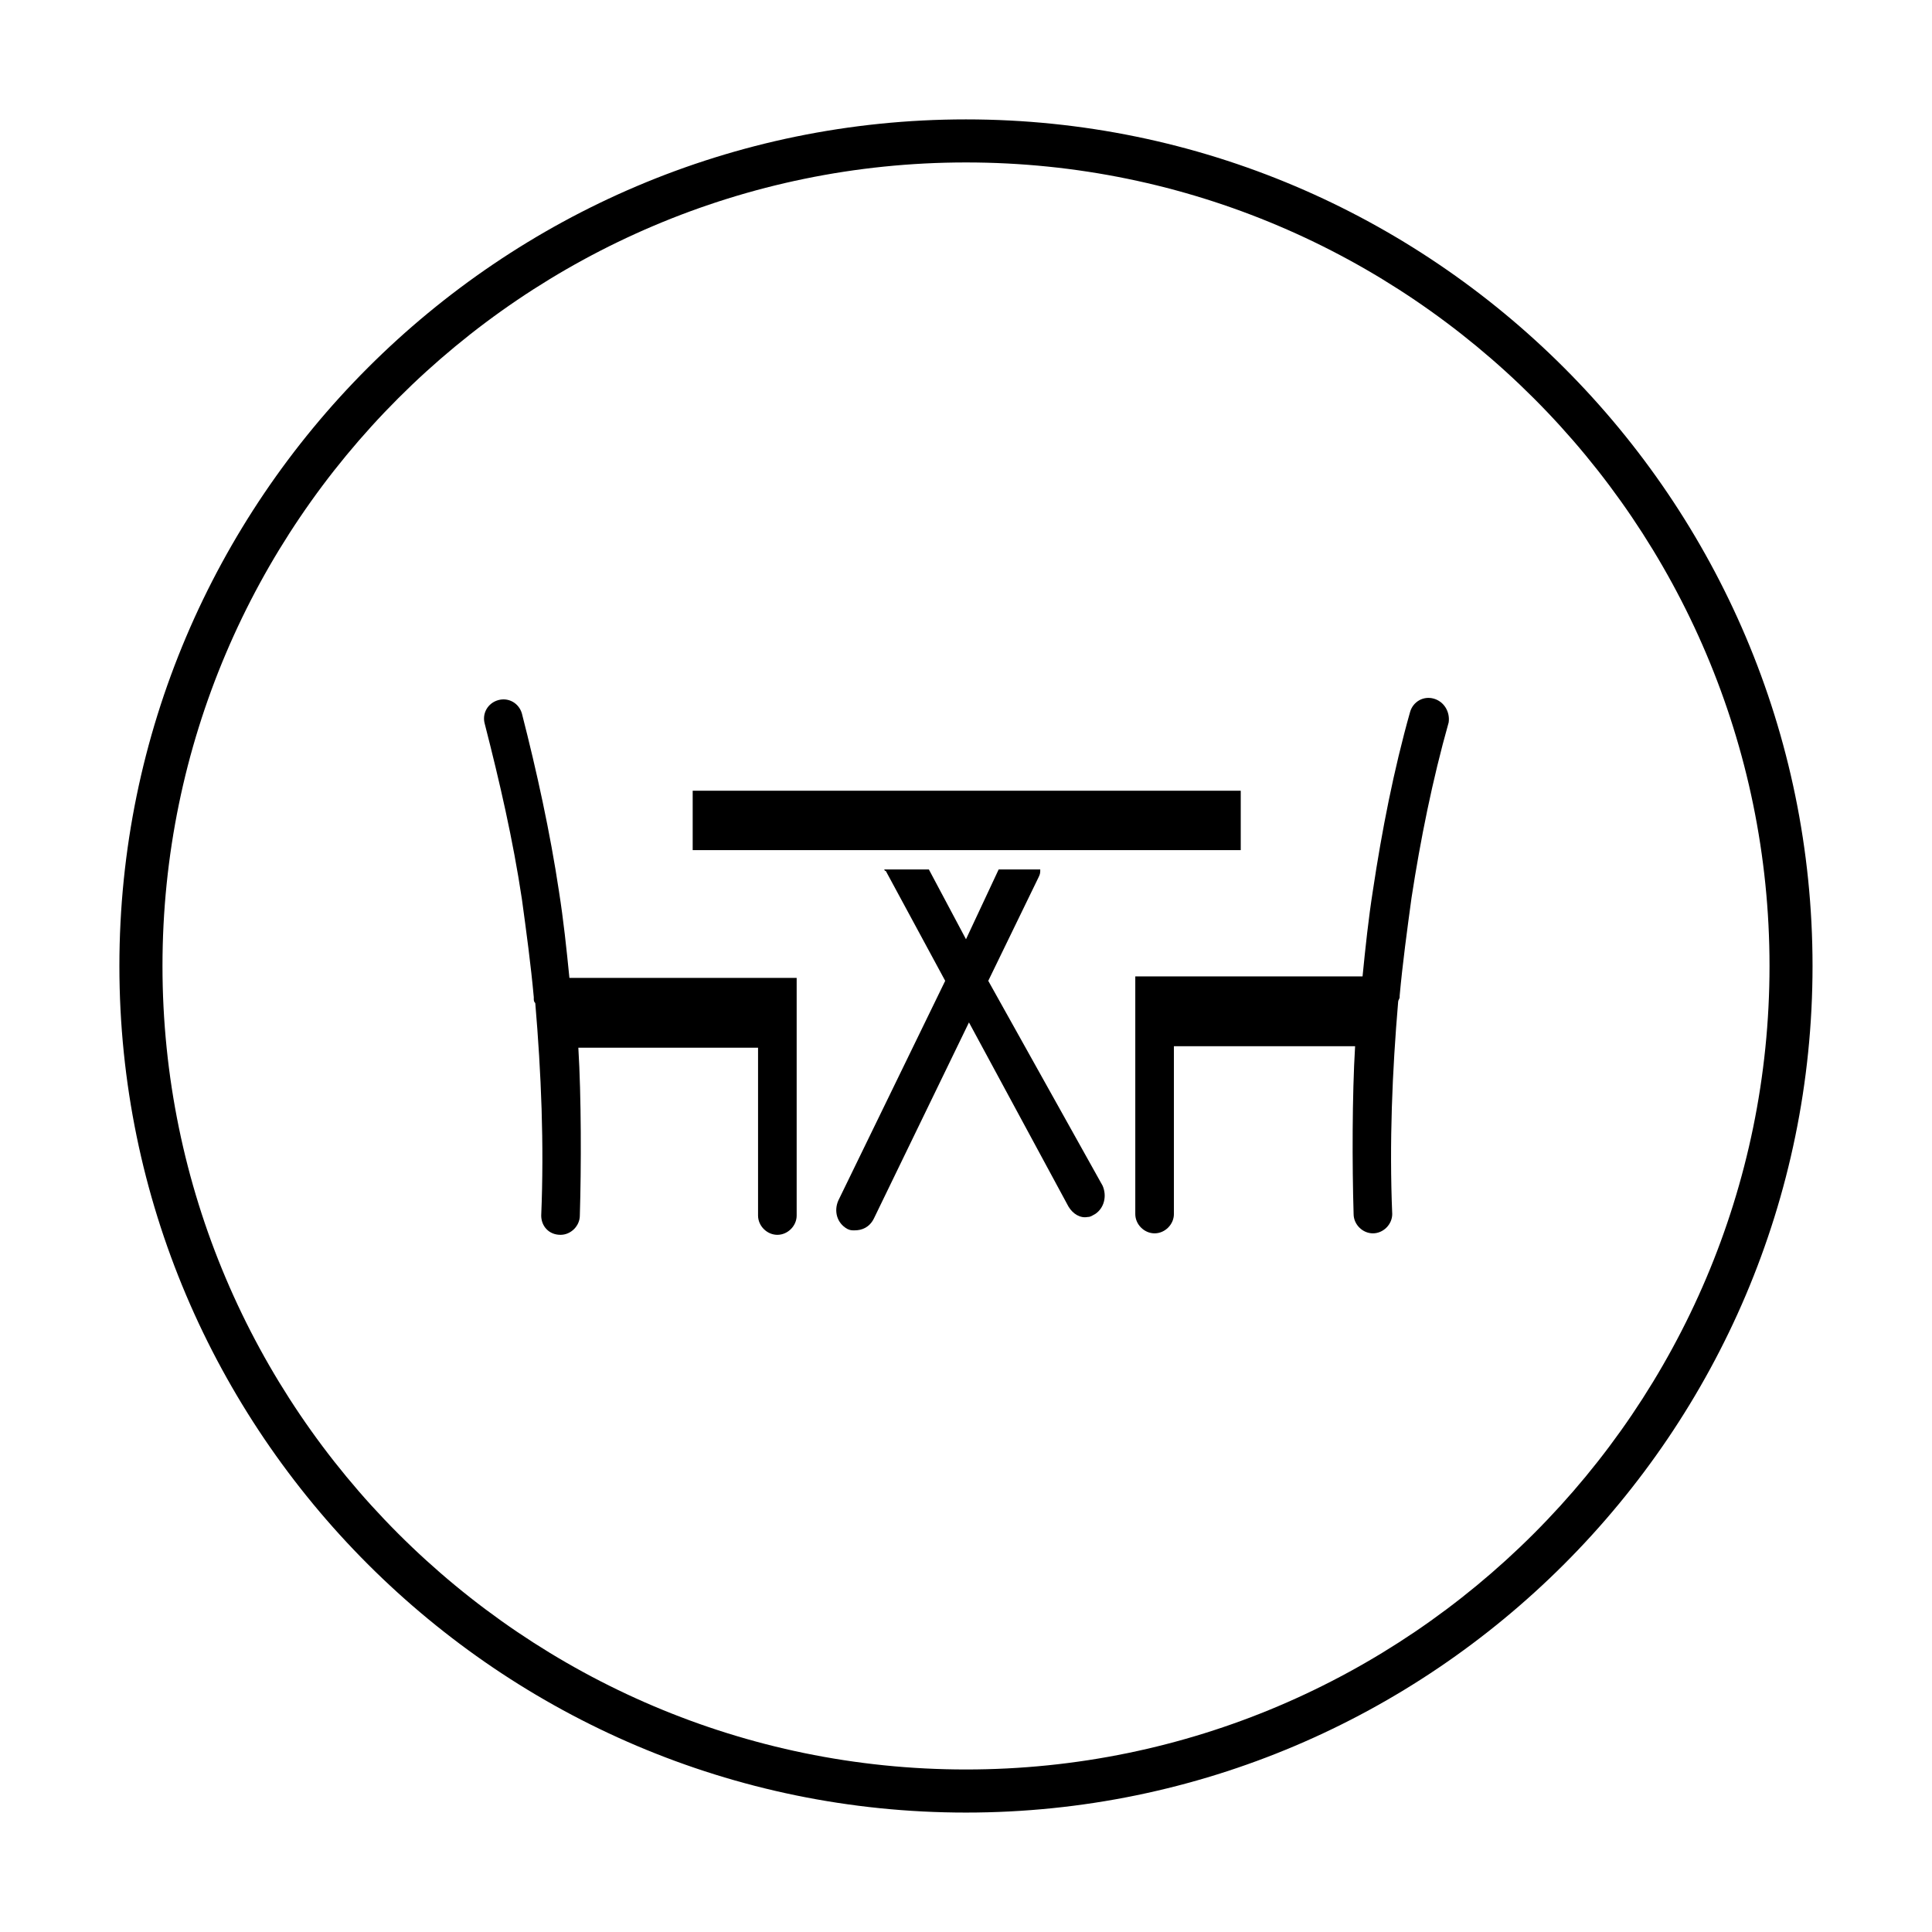
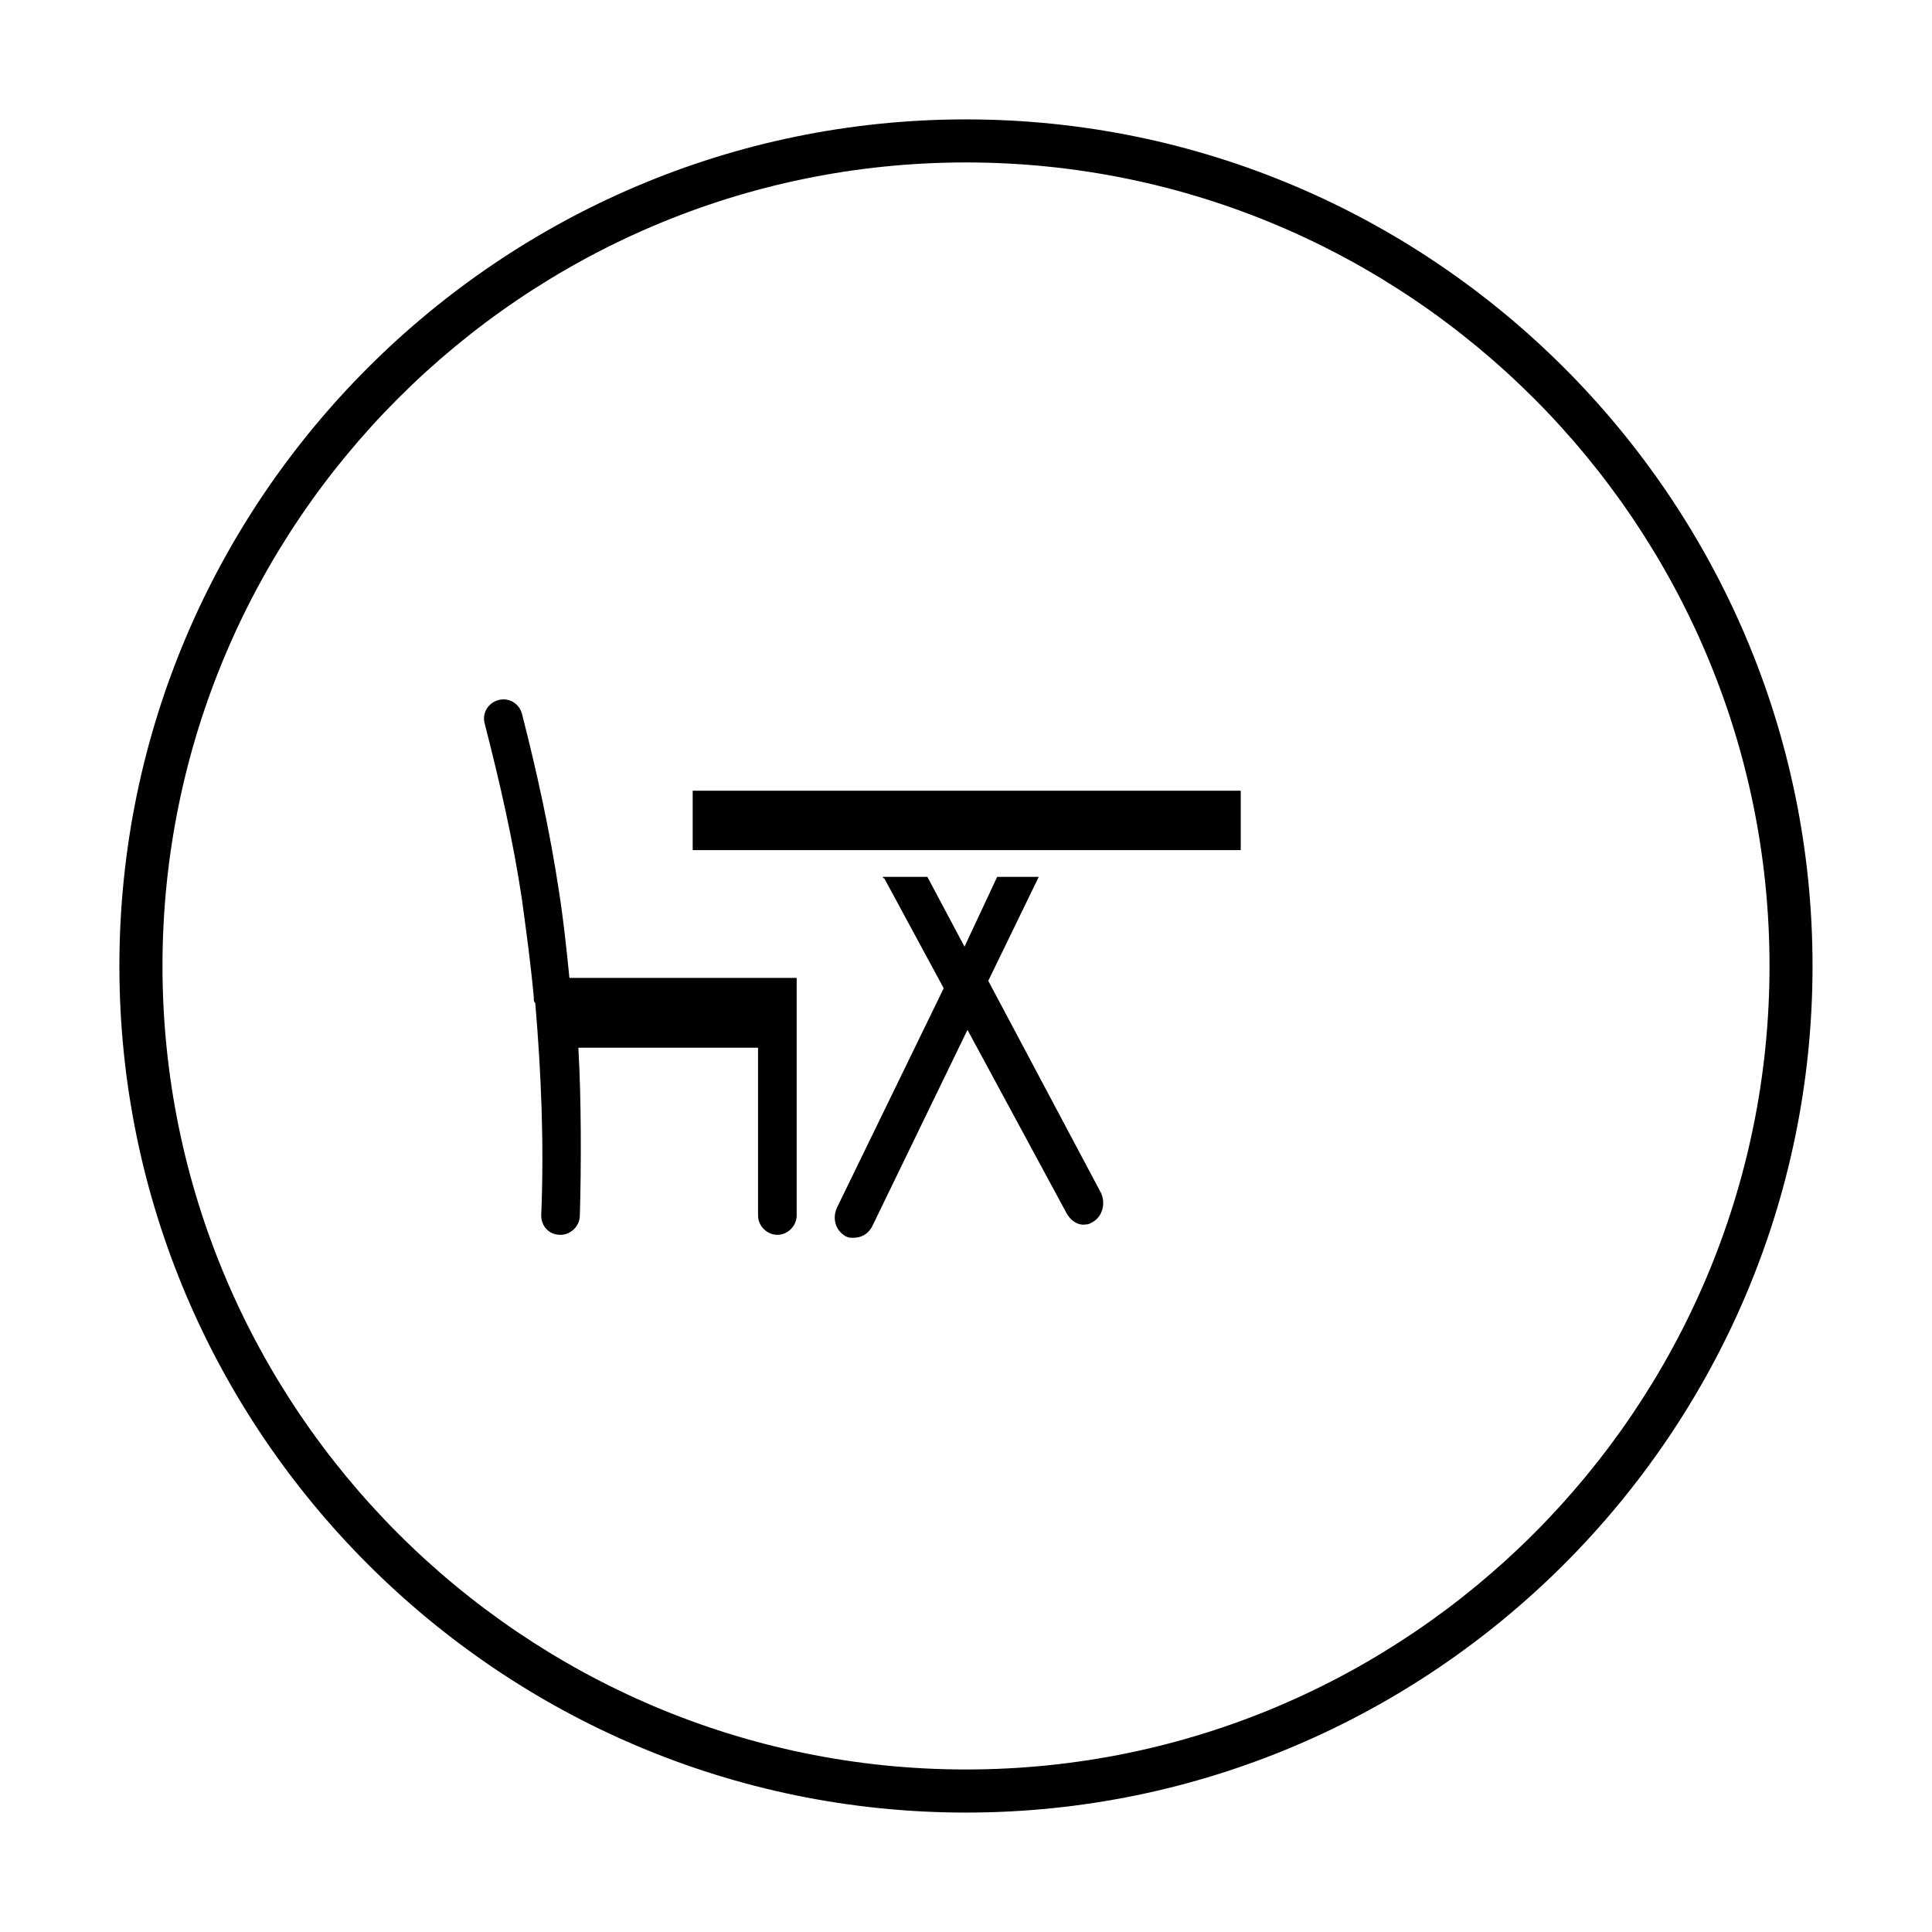
<svg xmlns="http://www.w3.org/2000/svg" fill="#000000" width="800px" height="800px" version="1.1" viewBox="144 144 512 512">
  <g>
    <path d="m292.15 380.32c-2.363-15.742-5.902-31.883-9.84-47.23-0.789-2.754-3.543-4.328-6.297-3.543-2.754 0.789-4.328 3.543-3.543 6.297 3.938 15.352 7.477 30.699 9.84 46.445 1.18 8.66 2.363 17.32 3.148 25.977v0.395c0 0.395 0 0.789 0.395 1.18 1.574 18.5 2.363 37.391 1.574 56.285 0 2.754 1.969 5.117 5.117 5.117 2.754 0 5.117-2.363 5.117-5.117 0.395-12.988 0.395-31.488-0.395-44.477h47.625v44.477c0 2.754 2.363 5.117 5.117 5.117 2.754 0 5.117-2.363 5.117-5.117v-62.977h-60.223c-0.785-7.875-1.574-15.352-2.754-22.828z" />
-     <path d="m523.98 329.15c-2.754-0.789-5.512 0.789-6.297 3.543-4.328 15.352-7.477 31.488-9.84 47.23-1.18 7.477-1.969 14.957-2.754 22.828l-60.227 0.004v62.977c0 2.754 2.363 5.117 5.117 5.117s5.117-2.363 5.117-5.117v-44.477h48.02c-0.789 12.988-0.789 31.488-0.395 44.477 0 2.754 2.363 5.117 5.117 5.117s5.117-2.363 5.117-5.117c-0.789-18.895 0-37.785 1.574-56.285 0-0.395 0.395-0.789 0.395-1.18v-0.395c0.789-8.66 1.969-17.32 3.148-25.977 2.363-15.352 5.512-31.094 9.84-46.445 0.395-2.758-1.18-5.512-3.934-6.301z" />
    <path d="m327.57 353.55h145.24v15.742h-145.24z" />
-     <path d="m405.9 403.93 13.383-27.551c0.395-0.789 0.395-1.18 0.395-1.969h-11.02l-8.66 18.5-9.84-18.5h-11.809s0 0.395 0.395 0.395l15.742 29.125-28.34 58.254c-1.18 2.754-0.395 5.902 2.363 7.477 0.789 0.395 1.18 0.395 1.969 0.395 1.969 0 3.938-0.789 5.117-3.148l25.191-51.957 26.371 48.805c1.18 1.969 3.148 3.148 5.117 2.754 0.789 0 1.18-0.395 1.969-0.789 2.363-1.574 3.148-4.723 1.969-7.477z" />
+     <path d="m405.9 403.93 13.383-27.551h-11.02l-8.66 18.5-9.84-18.5h-11.809s0 0.395 0.395 0.395l15.742 29.125-28.34 58.254c-1.18 2.754-0.395 5.902 2.363 7.477 0.789 0.395 1.18 0.395 1.969 0.395 1.969 0 3.938-0.789 5.117-3.148l25.191-51.957 26.371 48.805c1.18 1.969 3.148 3.148 5.117 2.754 0.789 0 1.18-0.395 1.969-0.789 2.363-1.574 3.148-4.723 1.969-7.477z" />
    <path d="m400 175.64c-123.59 0-224.36 100.76-224.36 224.36 0 123.59 100.76 224.35 224.35 224.35s224.35-100.76 224.35-224.35c0.004-123.59-100.76-224.36-224.35-224.36zm0 437.29c-117.29 0-212.94-95.645-212.94-212.94s95.648-212.94 212.94-212.94 212.94 95.645 212.94 212.94c0 117.3-95.645 212.94-212.94 212.94z" />
  </g>
</svg>